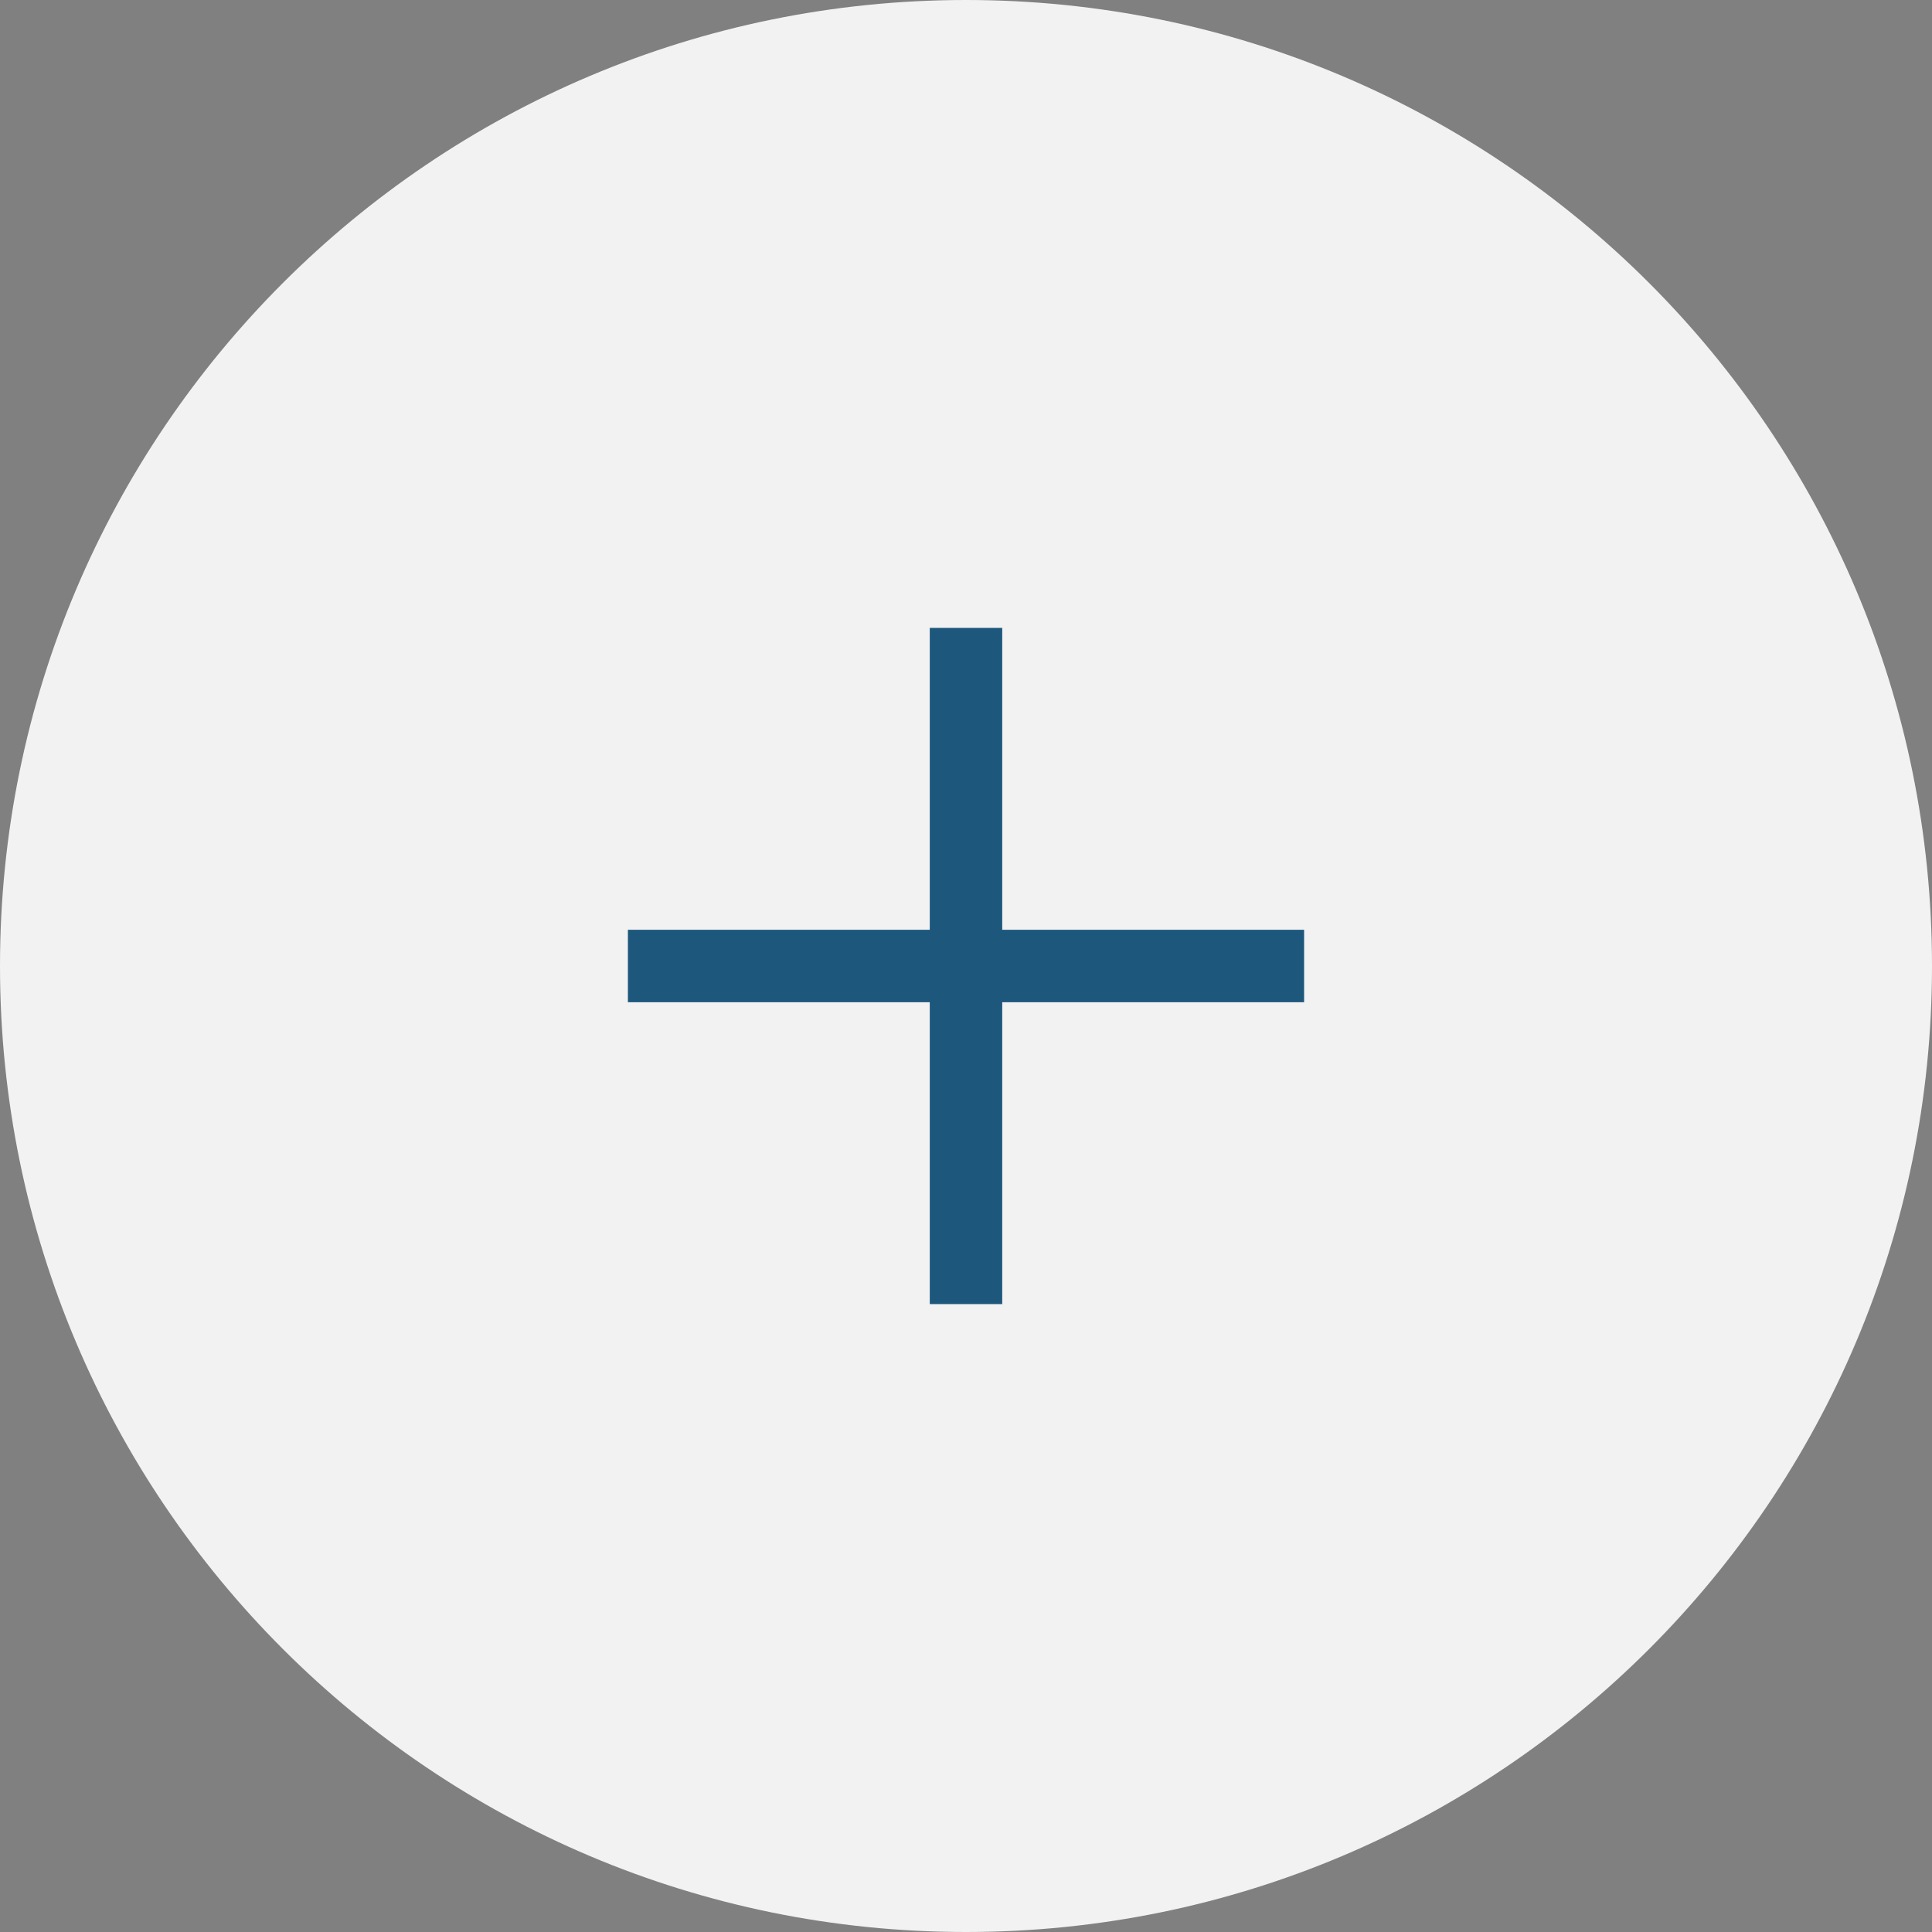
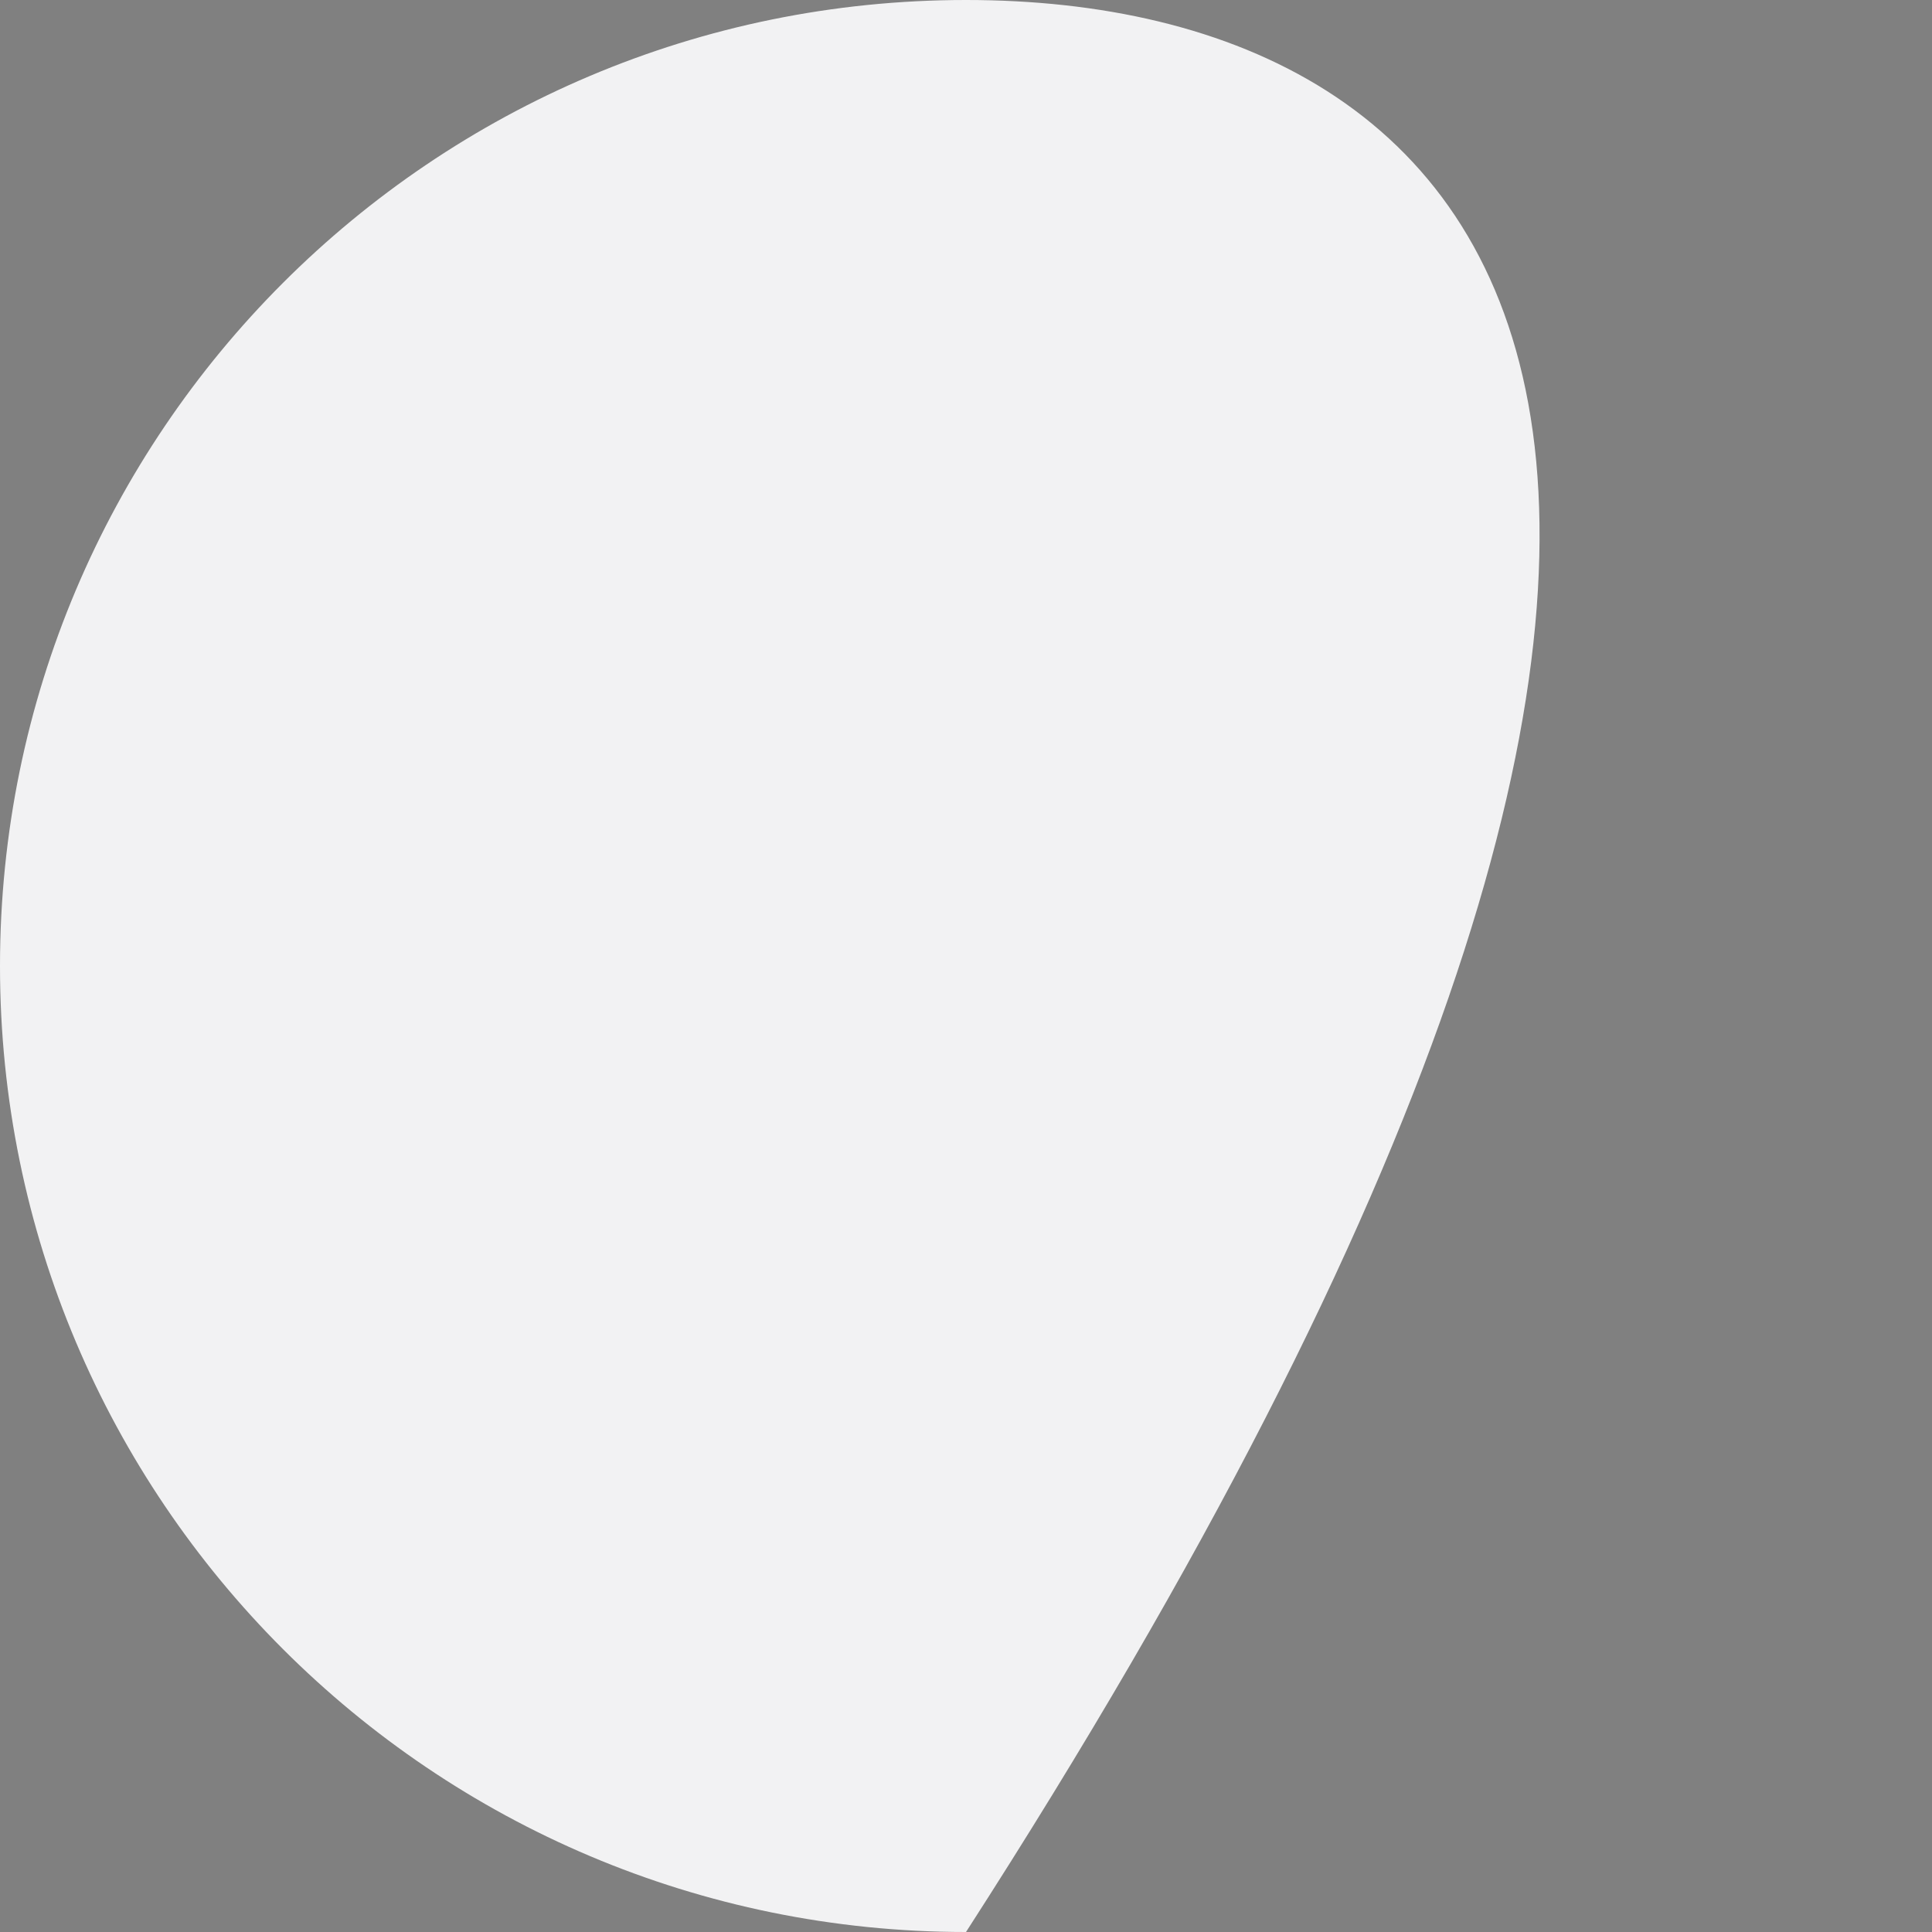
<svg xmlns="http://www.w3.org/2000/svg" width="40" height="40" viewBox="0 0 40 40" fill="none">
  <rect x="0" y="0" width="40" height="40" fill="#808080" stroke="none" />
-   <path fill-rule="evenodd" clip-rule="evenodd" d="M20 40C31.046 40 40 31.046 40 20C40 8.954 31.046 0 20 0C8.954 0 0 8.954 0 20C0 31.046 8.954 40 20 40Z" fill="#F2F2F3" />
-   <path fill-rule="evenodd" clip-rule="evenodd" d="M20.75 19.25H27V20.75H20.75V27H19.25V20.75H13V19.25H19.25V13H20.75V19.25Z" fill="#1D577C" />
+   <path fill-rule="evenodd" clip-rule="evenodd" d="M20 40C40 8.954 31.046 0 20 0C8.954 0 0 8.954 0 20C0 31.046 8.954 40 20 40Z" fill="#F2F2F3" />
</svg>